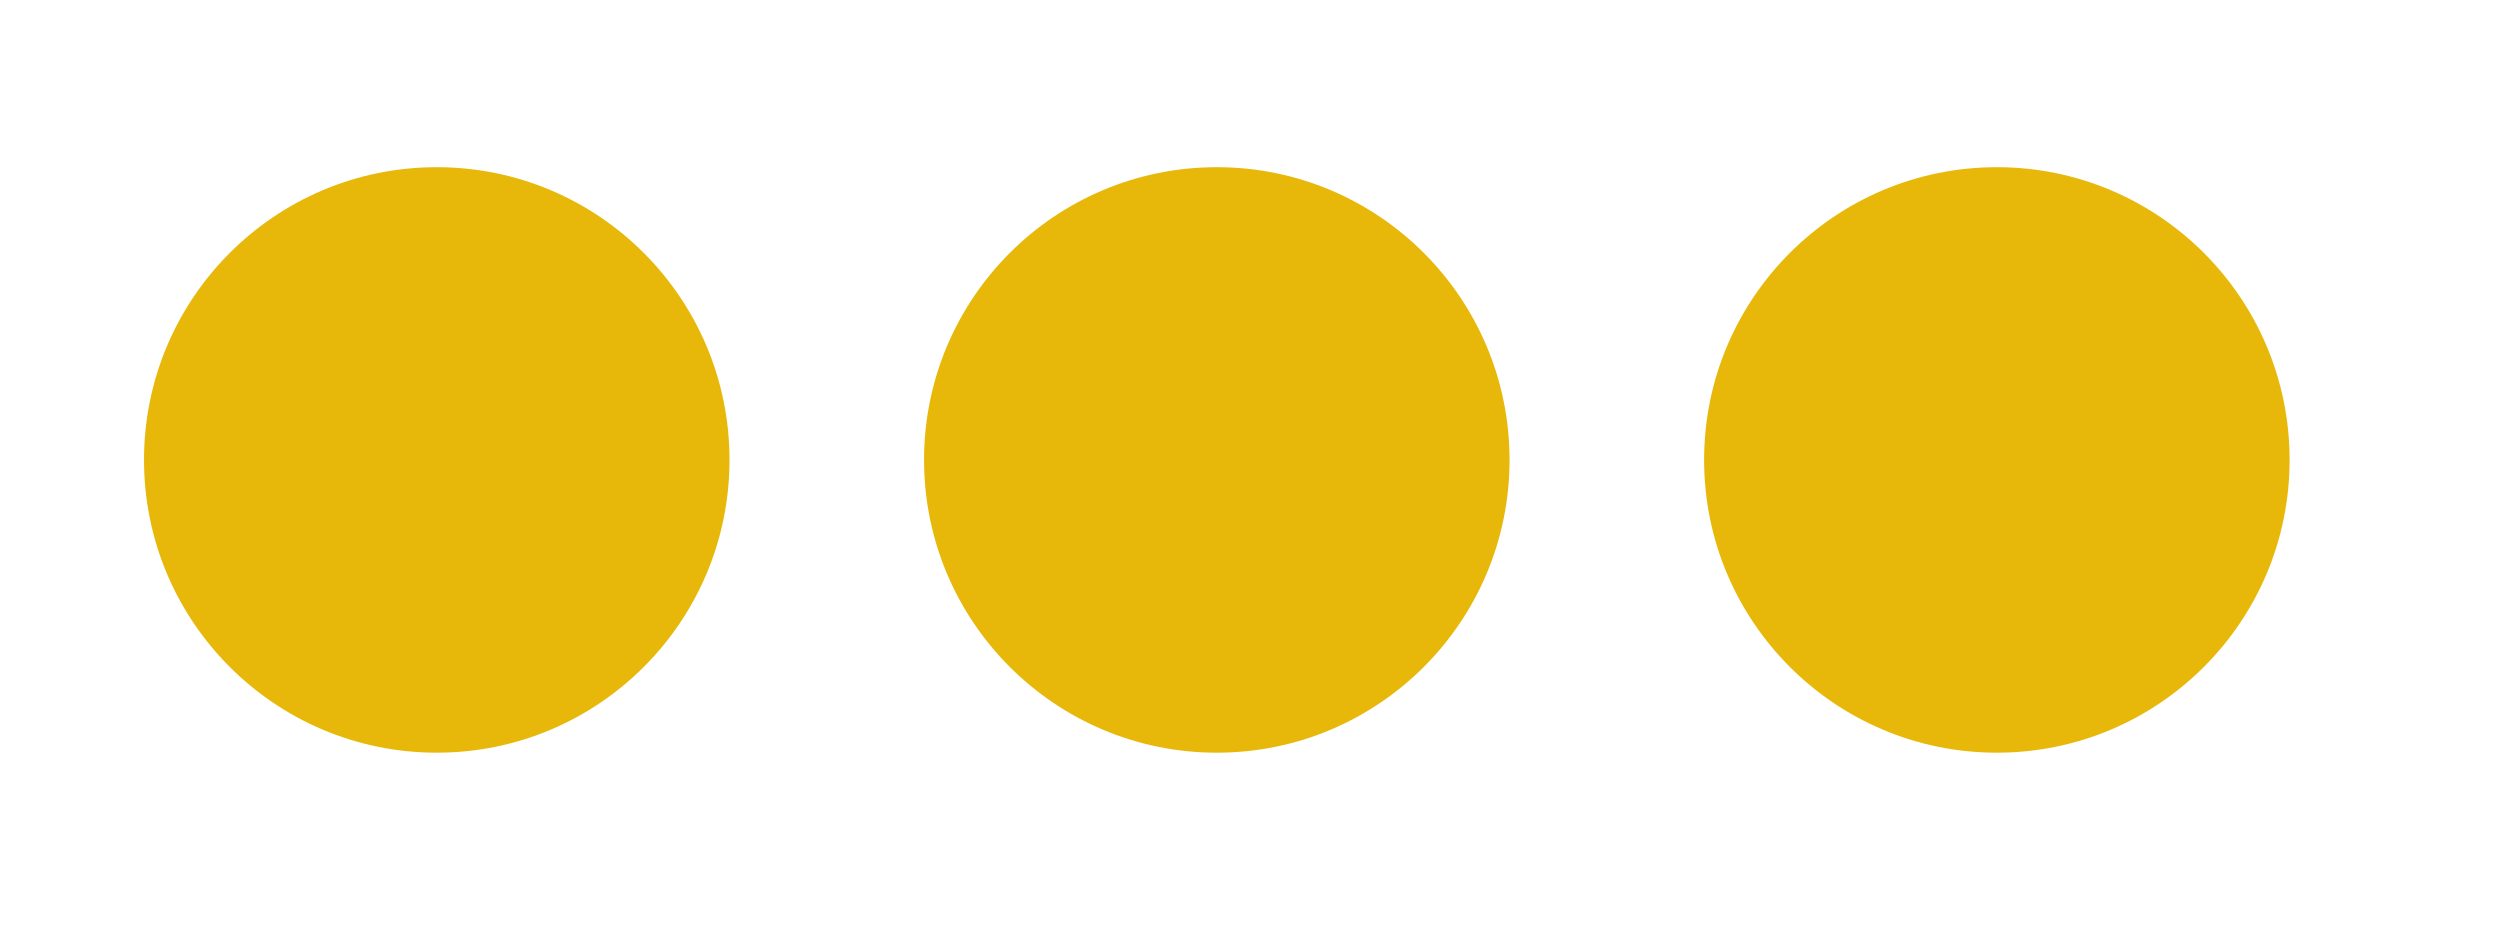
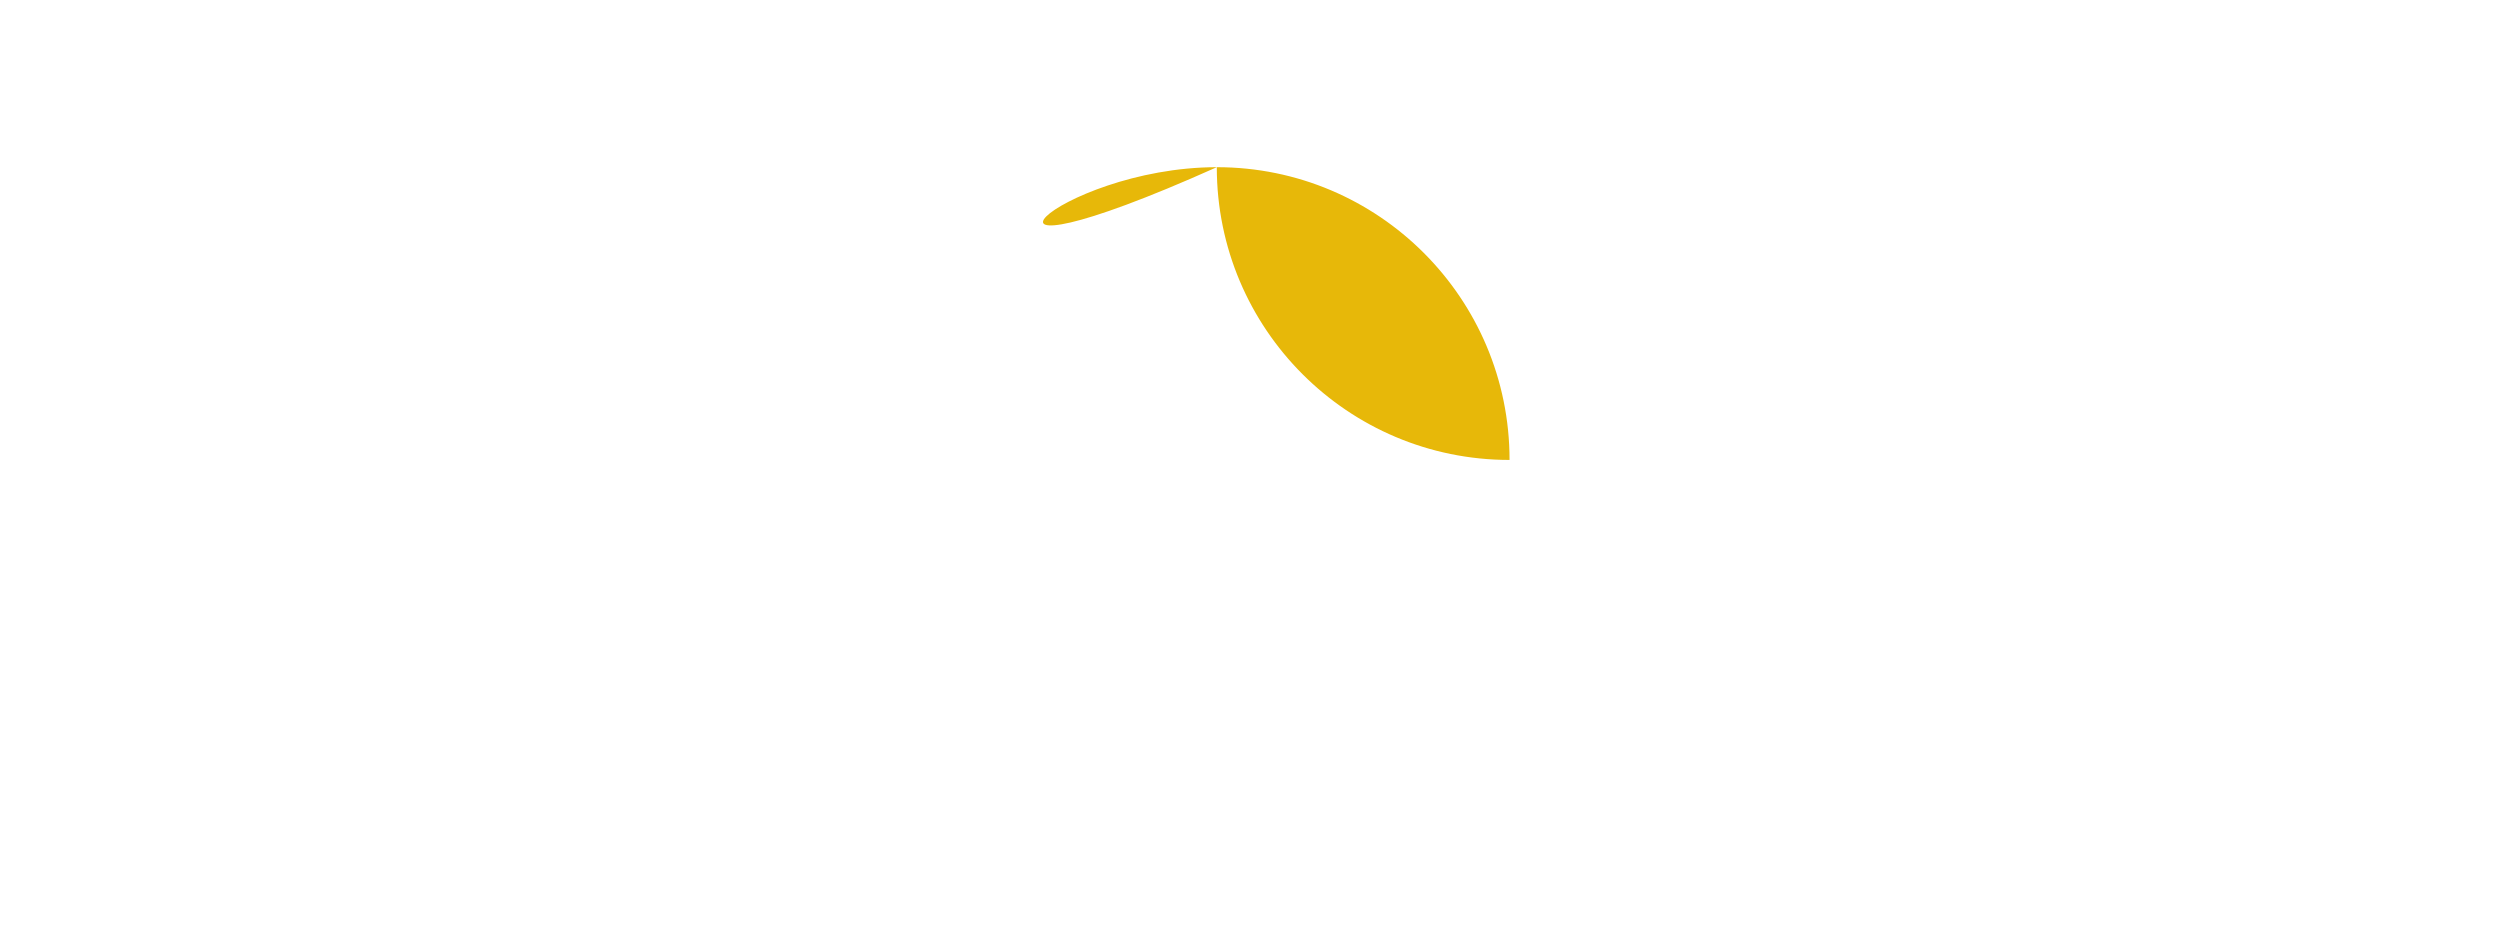
<svg xmlns="http://www.w3.org/2000/svg" version="1.1" id="Layer_1" x="0px" y="0px" width="335px" height="124px" viewBox="0 0 335 124" enable-background="new 0 0 335 124" xml:space="preserve">
  <g>
-     <path fill-rule="evenodd" clip-rule="evenodd" fill="#E7B809" d="M58.526,22.403c21.666,0,39.229,17.562,39.229,39.229   c0,21.664-17.563,39.228-39.229,39.228c-21.667,0-39.229-17.564-39.229-39.228C19.298,39.964,36.86,22.403,58.526,22.403   L58.526,22.403z" />
-     <path fill-rule="evenodd" clip-rule="evenodd" fill="#E7B809" d="M163.052,22.403c21.666,0,39.228,17.562,39.228,39.229   c0,21.664-17.562,39.228-39.228,39.228c-21.667,0-39.229-17.564-39.229-39.228C123.823,39.964,141.385,22.403,163.052,22.403   L163.052,22.403z" />
-     <path fill-rule="evenodd" clip-rule="evenodd" fill="#E7B809" d="M267.579,22.403c21.666,0,39.229,17.562,39.229,39.229   c0,21.664-17.563,39.228-39.229,39.228s-39.229-17.564-39.229-39.228C228.351,39.964,245.913,22.403,267.579,22.403L267.579,22.403   z" />
+     <path fill-rule="evenodd" clip-rule="evenodd" fill="#E7B809" d="M163.052,22.403c21.666,0,39.228,17.562,39.228,39.229   c-21.667,0-39.229-17.564-39.229-39.228C123.823,39.964,141.385,22.403,163.052,22.403   L163.052,22.403z" />
  </g>
</svg>